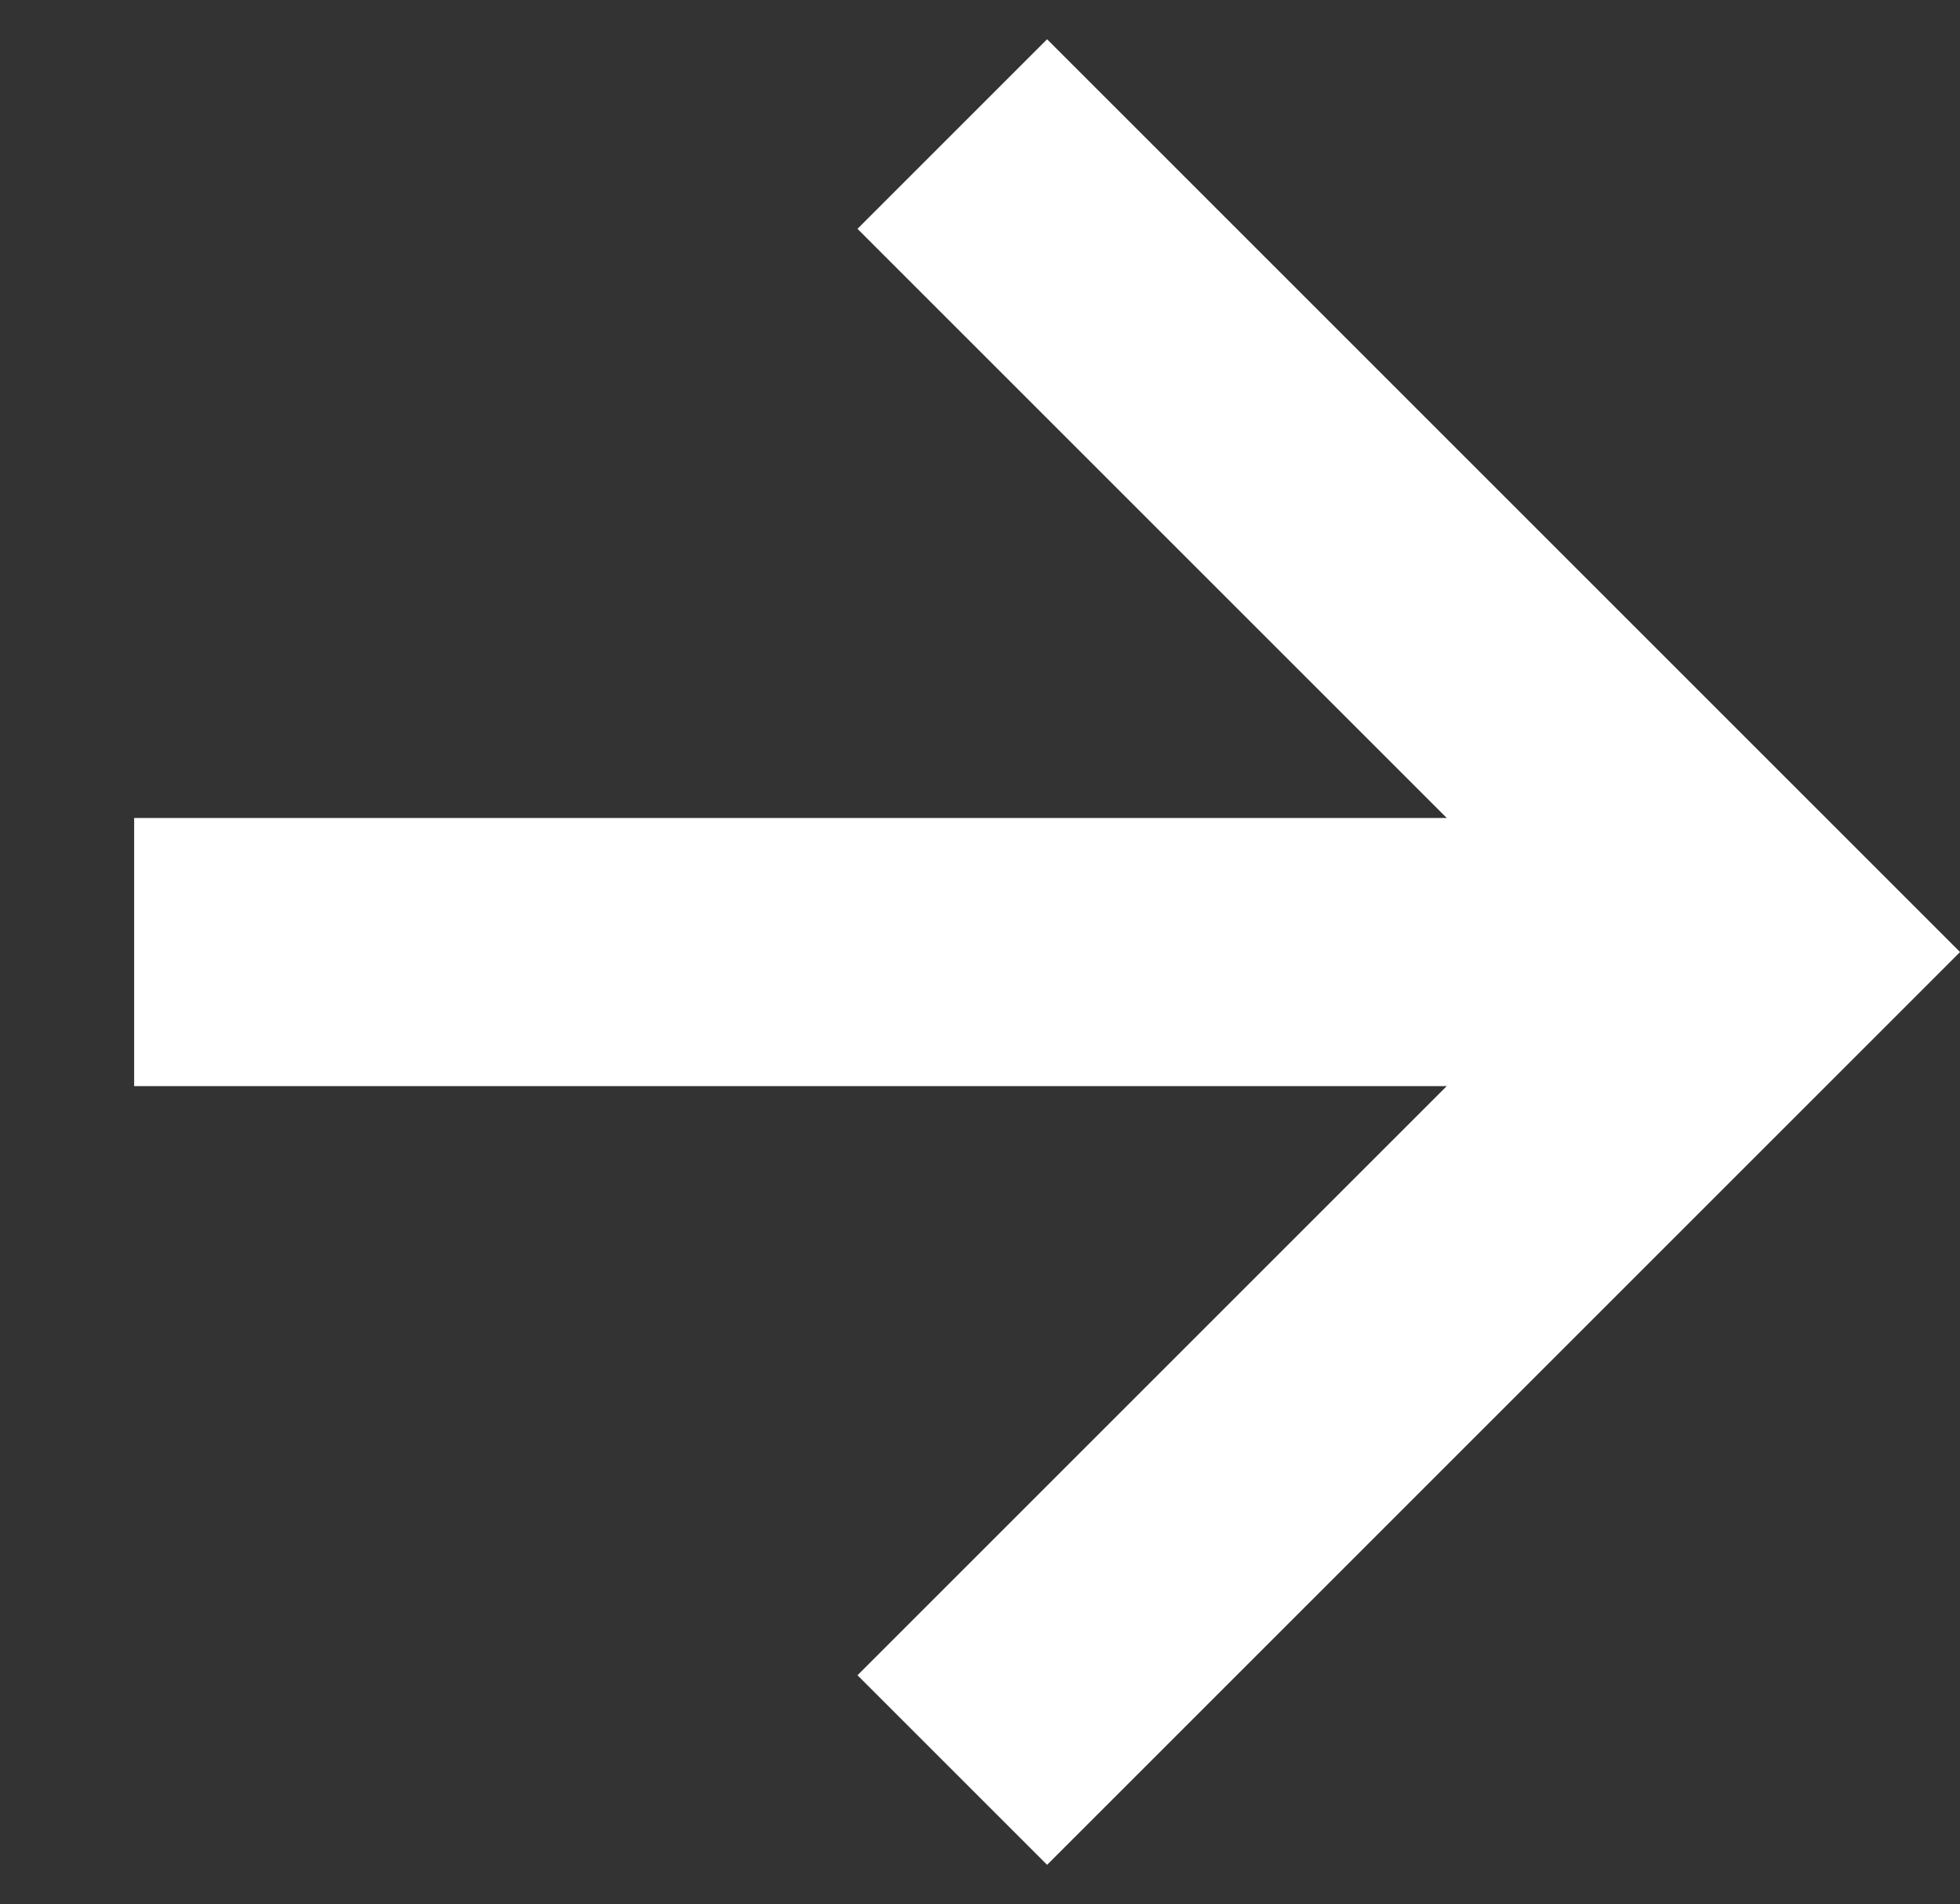
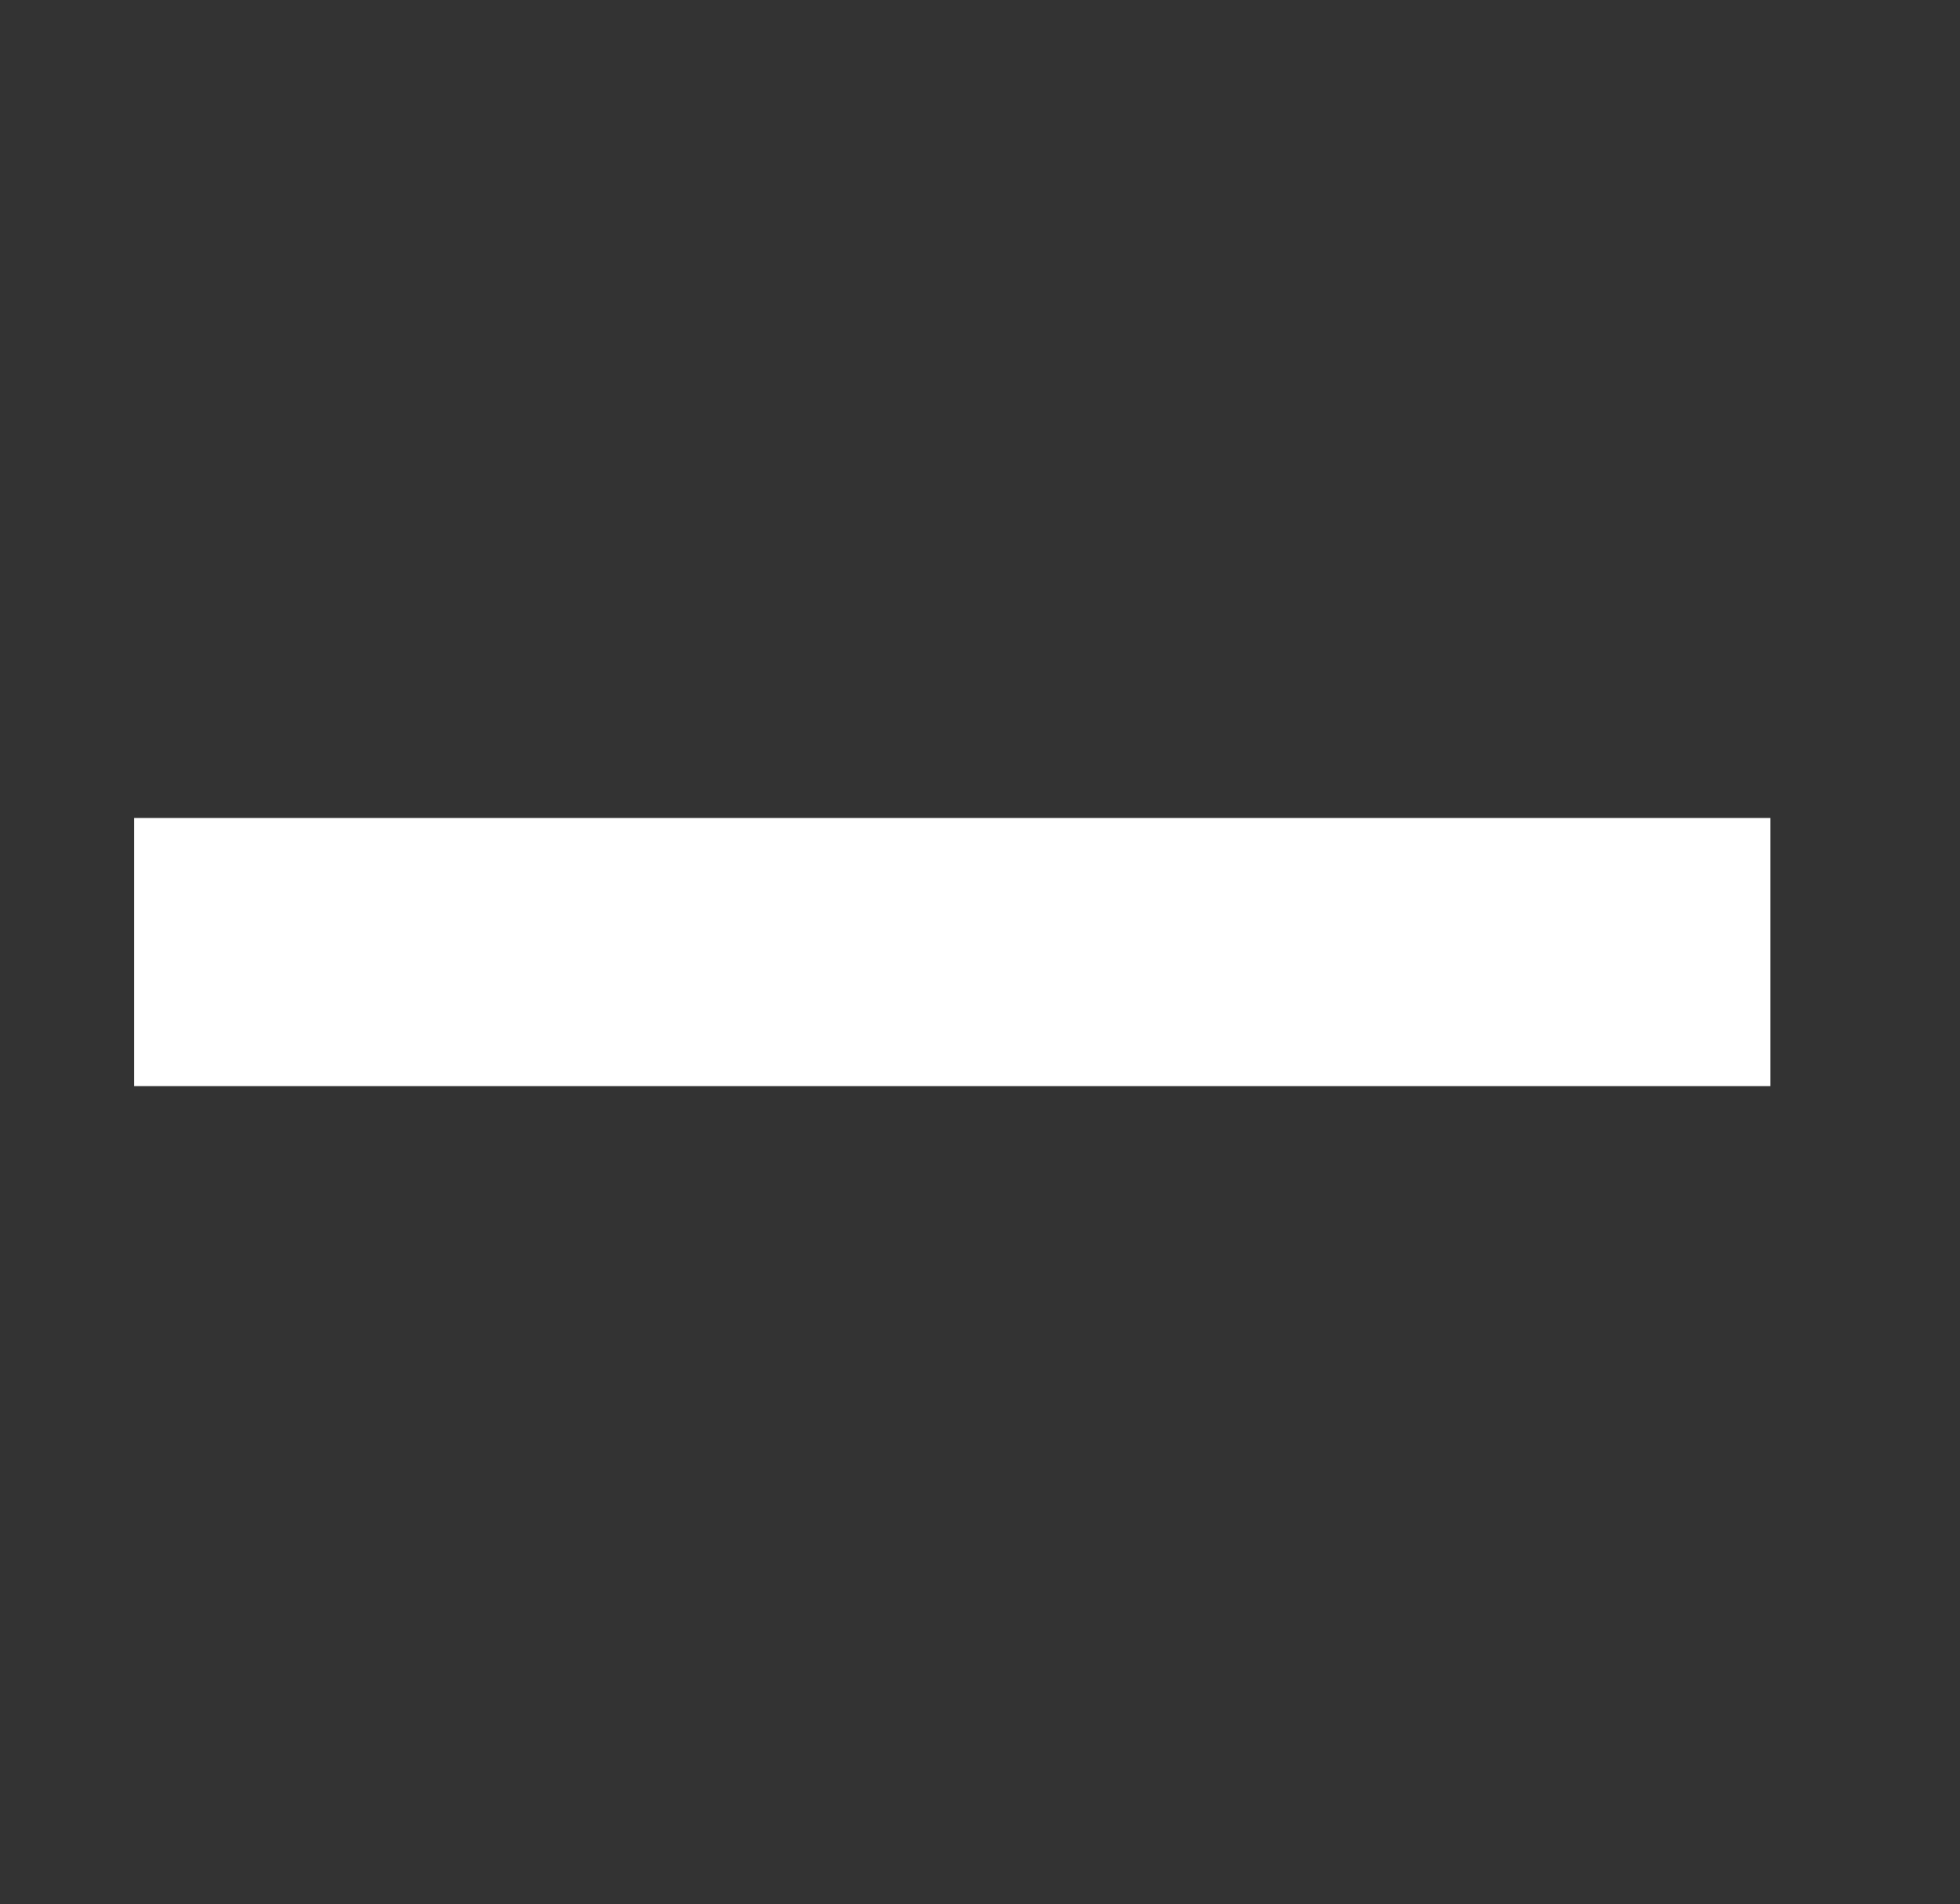
<svg xmlns="http://www.w3.org/2000/svg" width="18.273" height="17.755" viewBox="0 0 18.273 17.755">
  <rect x="0" y="0" width="18.273" height="17.755" fill="#333333" stroke="none" />
  <g id="Group_42" data-name="Group 42" transform="translate(2073.63 -4027.969) rotate(45)">
-     <path id="Path_41" data-name="Path 41" d="M0,0H10.787V10.787" transform="translate(1389.088 4309.088)" fill="none" stroke="#fff" stroke-width="2.5" />
    <line id="Line_4" data-name="Line 4" x1="10.787" y2="10.787" transform="translate(1389.088 4309.088)" fill="none" stroke="#fff" stroke-width="2.5" />
  </g>
</svg>